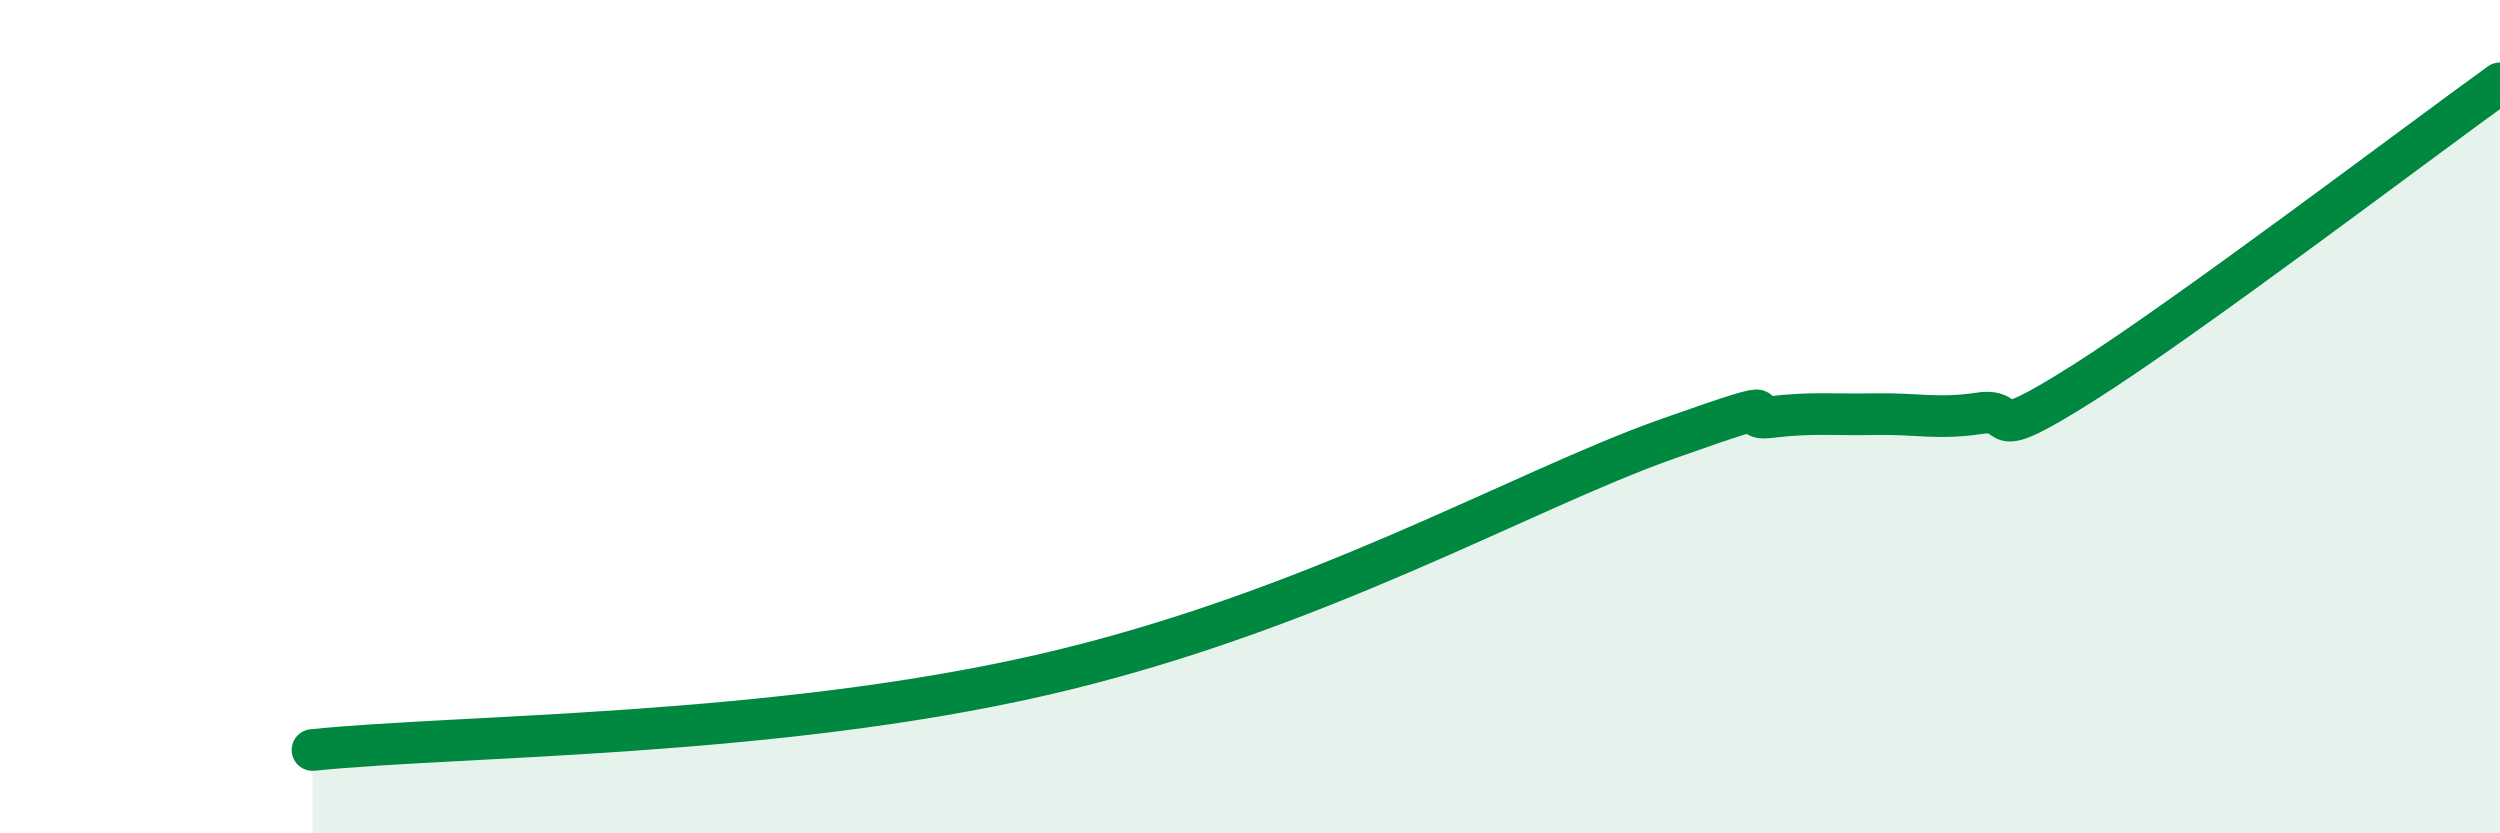
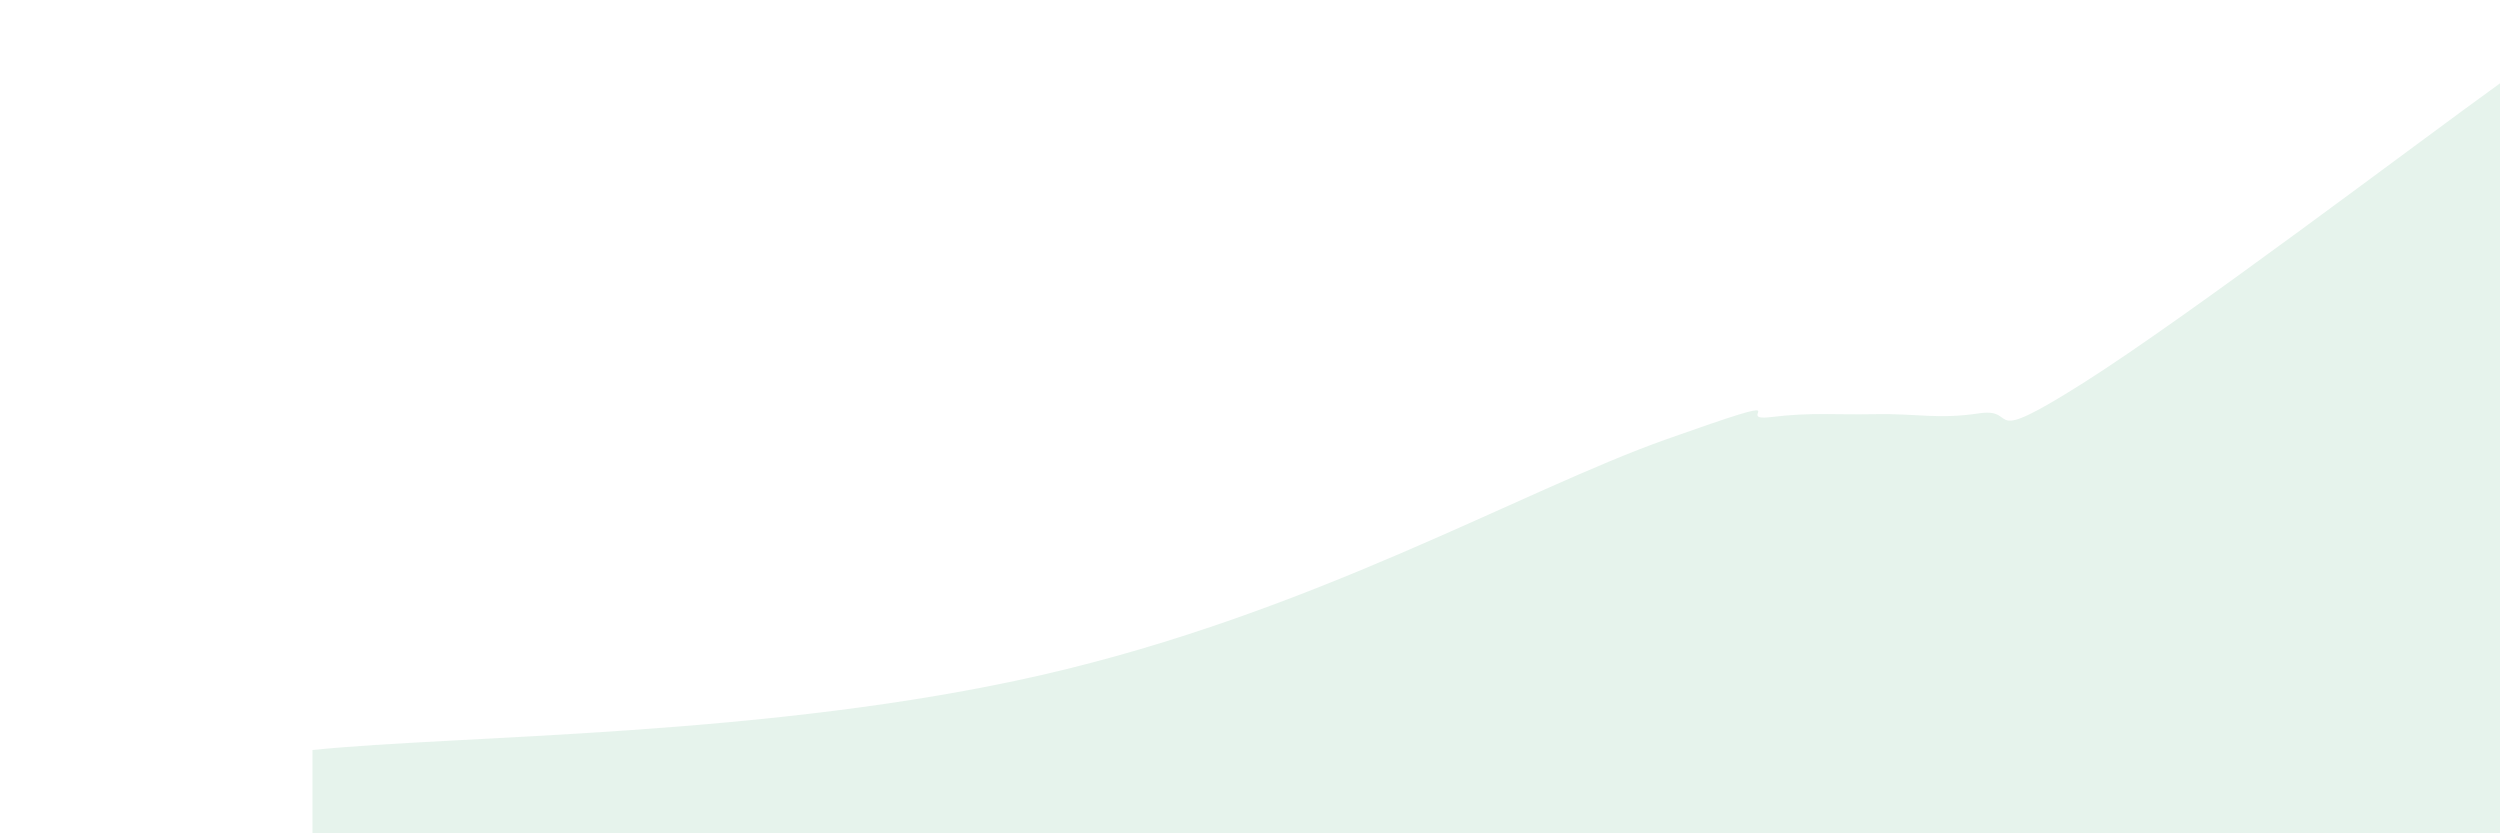
<svg xmlns="http://www.w3.org/2000/svg" width="60" height="20" viewBox="0 0 60 20">
  <path d="M 7.5,18 C 11,17.64 18.5,17.69 25,16.2 C 31.5,14.71 36.5,11.78 40,10.54 C 43.5,9.3 41.5,10.13 42.5,10.01 C 43.5,9.89 44,9.96 45,9.94 C 46,9.92 46.5,10.07 47.5,9.92 C 48.5,9.77 47.5,10.77 50,9.19 C 52.5,7.61 58,3.44 60,2L60 20L7.5 20Z" fill="#008740" opacity="0.1" stroke-linecap="round" stroke-linejoin="round" />
-   <path d="M 7.5,18 C 11,17.64 18.5,17.69 25,16.2 C 31.5,14.71 36.5,11.78 40,10.54 C 43.5,9.3 41.5,10.13 42.5,10.01 C 43.5,9.89 44,9.96 45,9.94 C 46,9.92 46.5,10.07 47.5,9.92 C 48.5,9.77 47.5,10.77 50,9.19 C 52.5,7.61 58,3.44 60,2" stroke="#008740" stroke-width="1" fill="none" stroke-linecap="round" stroke-linejoin="round" />
</svg>